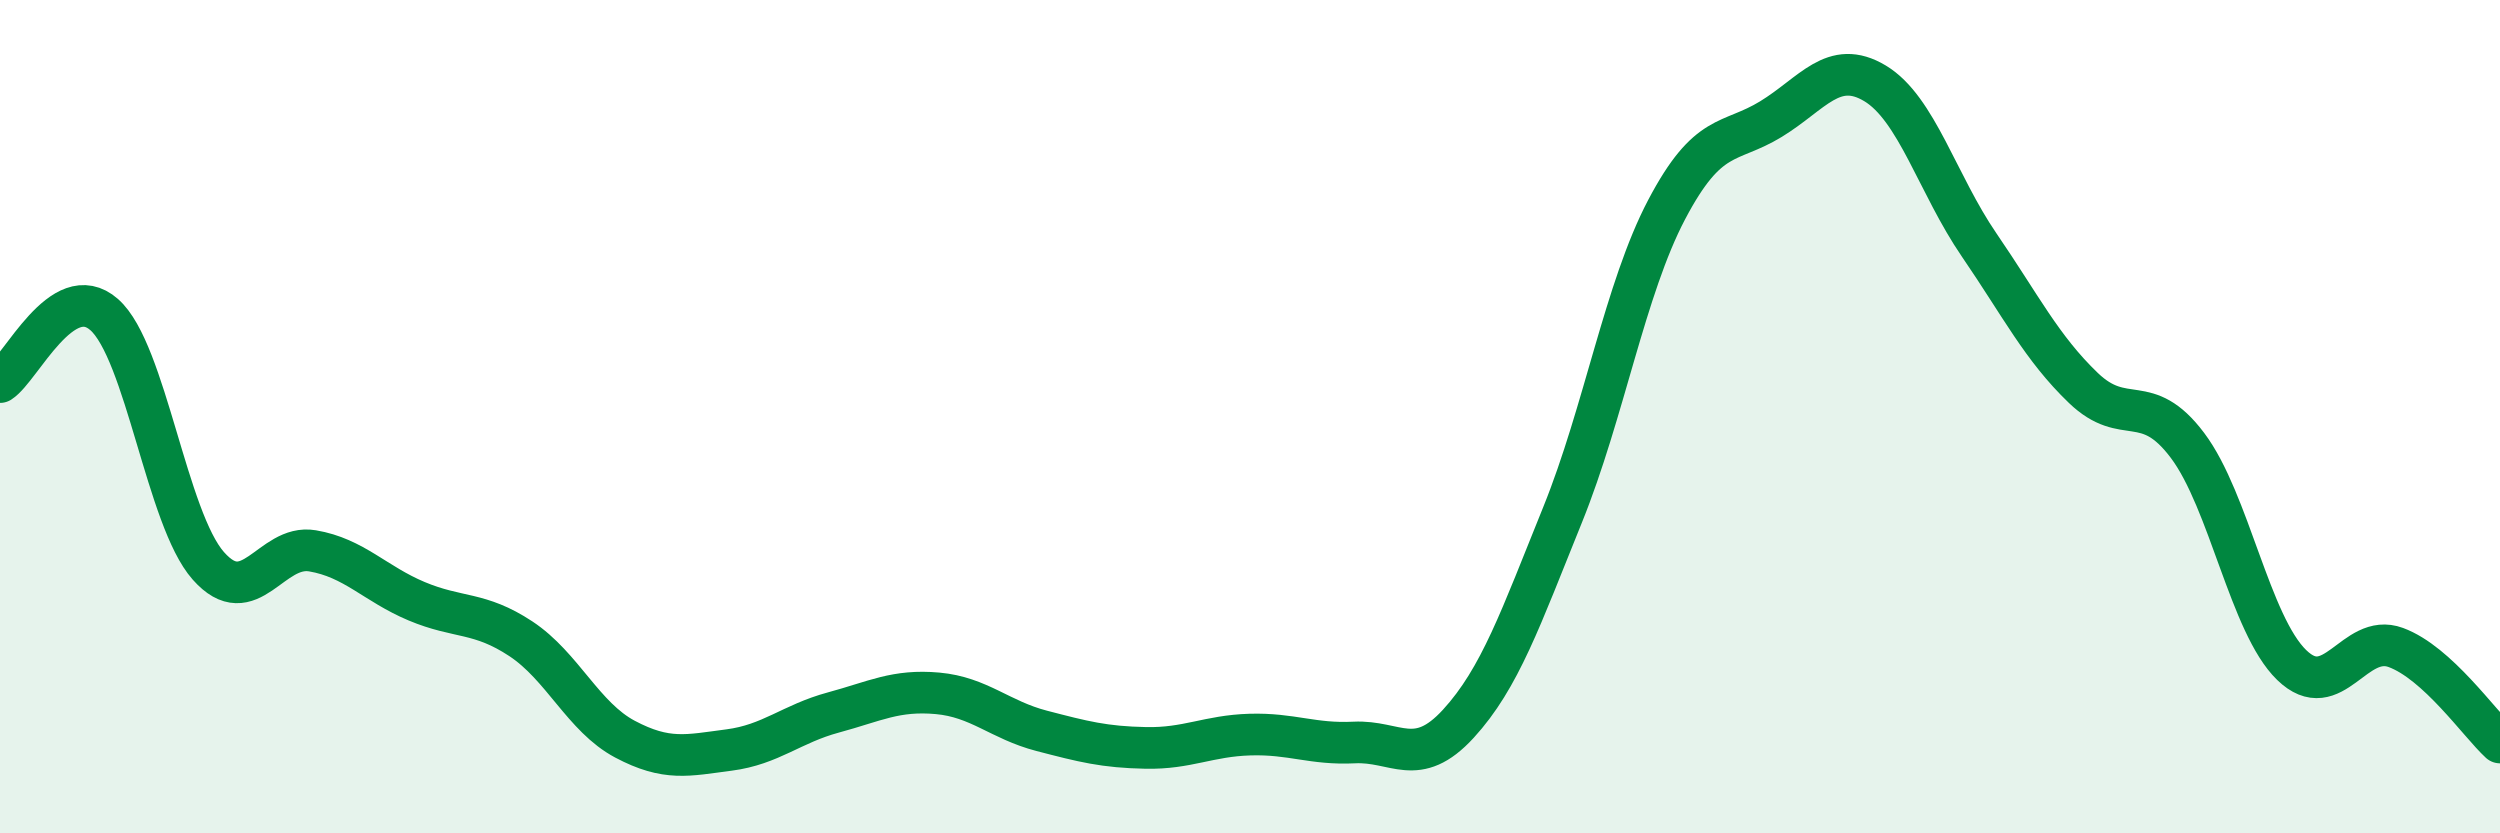
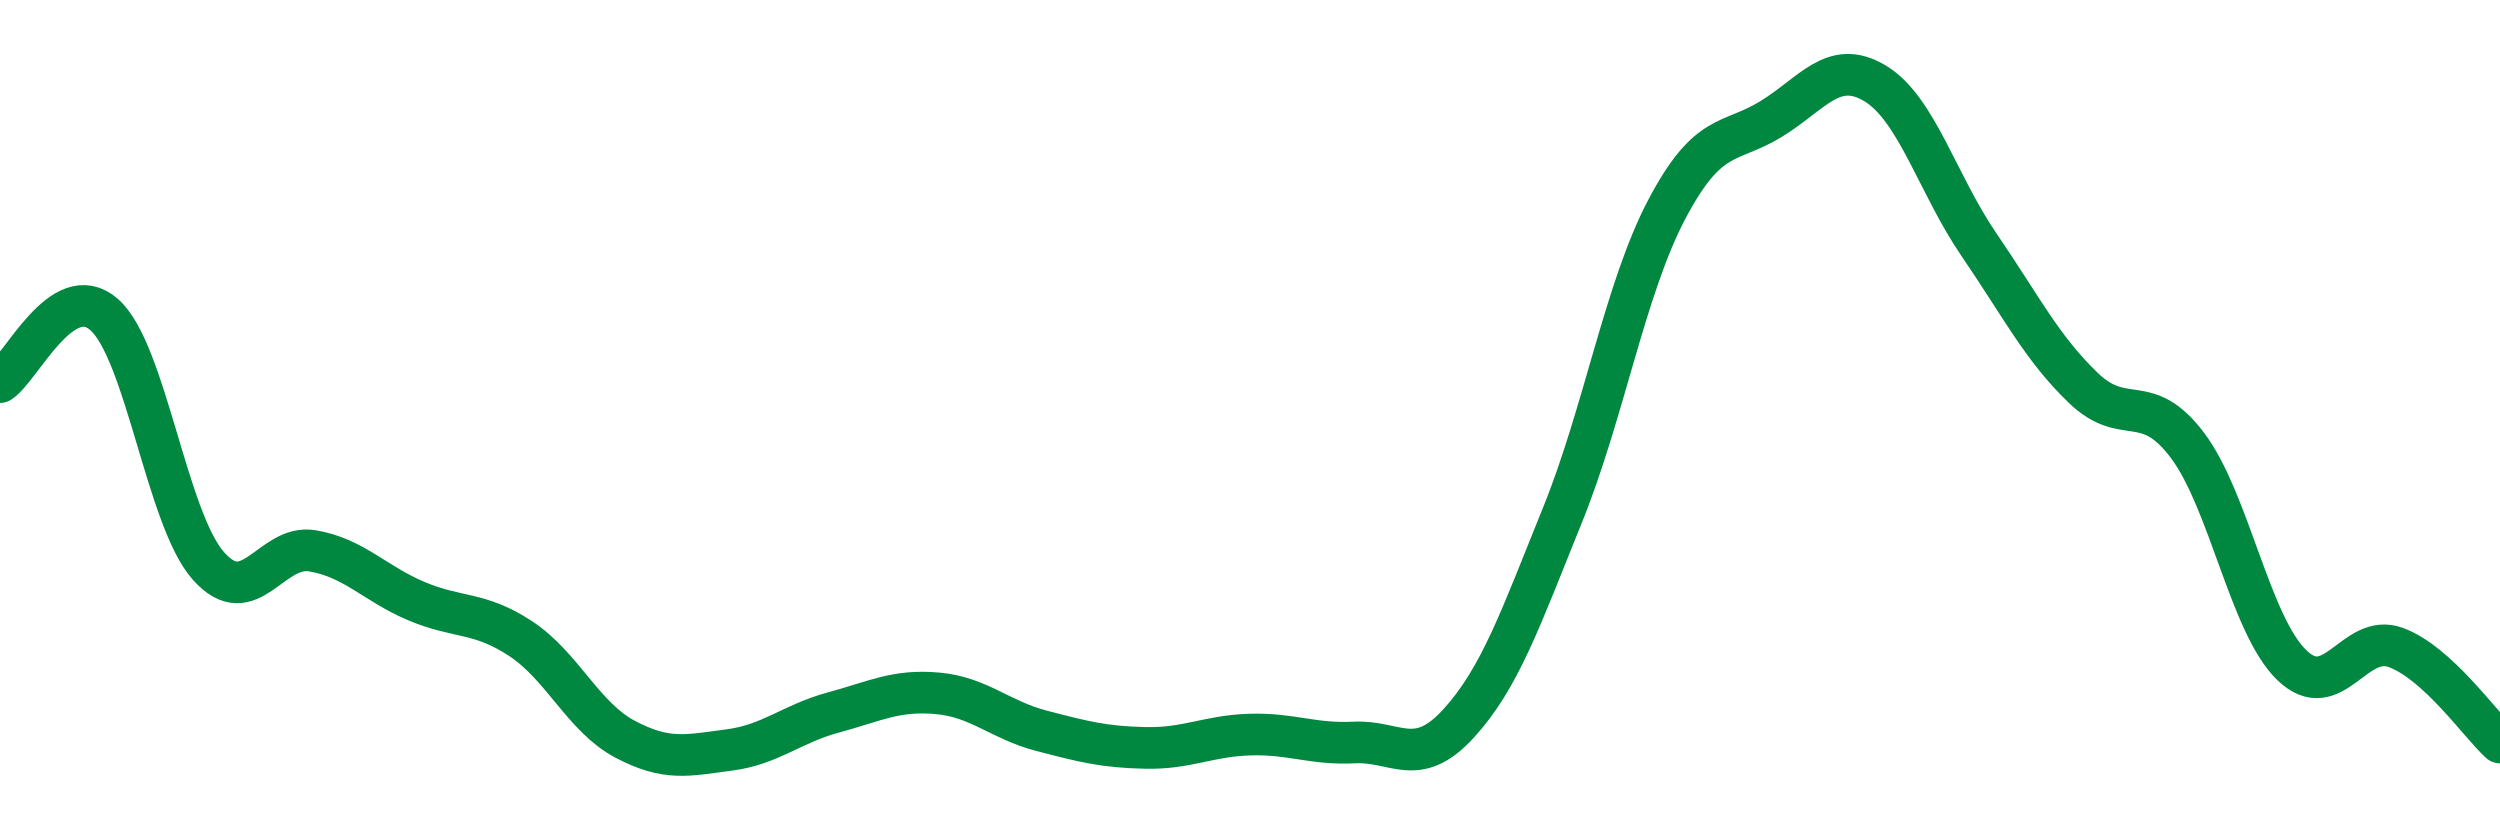
<svg xmlns="http://www.w3.org/2000/svg" width="60" height="20" viewBox="0 0 60 20">
-   <path d="M 0,9.17 C 0.5,8.85 1.5,6.67 2.5,7.55 C 3.5,8.43 4,12.45 5,13.58 C 6,14.71 6.5,13.05 7.5,13.22 C 8.5,13.39 9,14.01 10,14.43 C 11,14.85 11.5,14.67 12.5,15.33 C 13.5,15.99 14,17.21 15,17.74 C 16,18.27 16.5,18.13 17.5,18 C 18.5,17.87 19,17.37 20,17.1 C 21,16.83 21.5,16.55 22.5,16.64 C 23.5,16.73 24,17.28 25,17.54 C 26,17.8 26.5,17.93 27.5,17.95 C 28.5,17.97 29,17.66 30,17.63 C 31,17.6 31.5,17.87 32.5,17.82 C 33.5,17.77 34,18.46 35,17.37 C 36,16.28 36.5,14.83 37.5,12.36 C 38.5,9.89 39,6.93 40,5.03 C 41,3.13 41.5,3.47 42.5,2.86 C 43.5,2.25 44,1.4 45,2 C 46,2.6 46.5,4.42 47.5,5.88 C 48.5,7.34 49,8.35 50,9.31 C 51,10.27 51.5,9.36 52.5,10.69 C 53.5,12.02 54,14.99 55,15.96 C 56,16.93 56.5,15.17 57.5,15.54 C 58.5,15.91 59.5,17.36 60,17.82L60 20L0 20Z" fill="#008740" opacity="0.1" stroke-linecap="round" stroke-linejoin="round" />
  <path d="M 0,9.17 C 0.5,8.85 1.5,6.67 2.5,7.55 C 3.5,8.43 4,12.45 5,13.58 C 6,14.71 6.5,13.05 7.5,13.22 C 8.5,13.39 9,14.01 10,14.43 C 11,14.85 11.5,14.67 12.5,15.33 C 13.5,15.99 14,17.21 15,17.74 C 16,18.27 16.5,18.13 17.5,18 C 18.5,17.87 19,17.37 20,17.1 C 21,16.83 21.5,16.55 22.5,16.64 C 23.5,16.73 24,17.28 25,17.54 C 26,17.8 26.5,17.93 27.5,17.95 C 28.5,17.97 29,17.66 30,17.63 C 31,17.6 31.5,17.87 32.5,17.82 C 33.5,17.77 34,18.46 35,17.37 C 36,16.28 36.5,14.83 37.5,12.36 C 38.5,9.89 39,6.93 40,5.03 C 41,3.13 41.5,3.47 42.5,2.86 C 43.5,2.25 44,1.4 45,2 C 46,2.6 46.5,4.42 47.5,5.88 C 48.5,7.34 49,8.35 50,9.31 C 51,10.27 51.5,9.36 52.5,10.69 C 53.5,12.02 54,14.99 55,15.96 C 56,16.93 56.5,15.17 57.5,15.54 C 58.5,15.91 59.5,17.36 60,17.82" stroke="#008740" stroke-width="1" fill="none" stroke-linecap="round" stroke-linejoin="round" />
</svg>